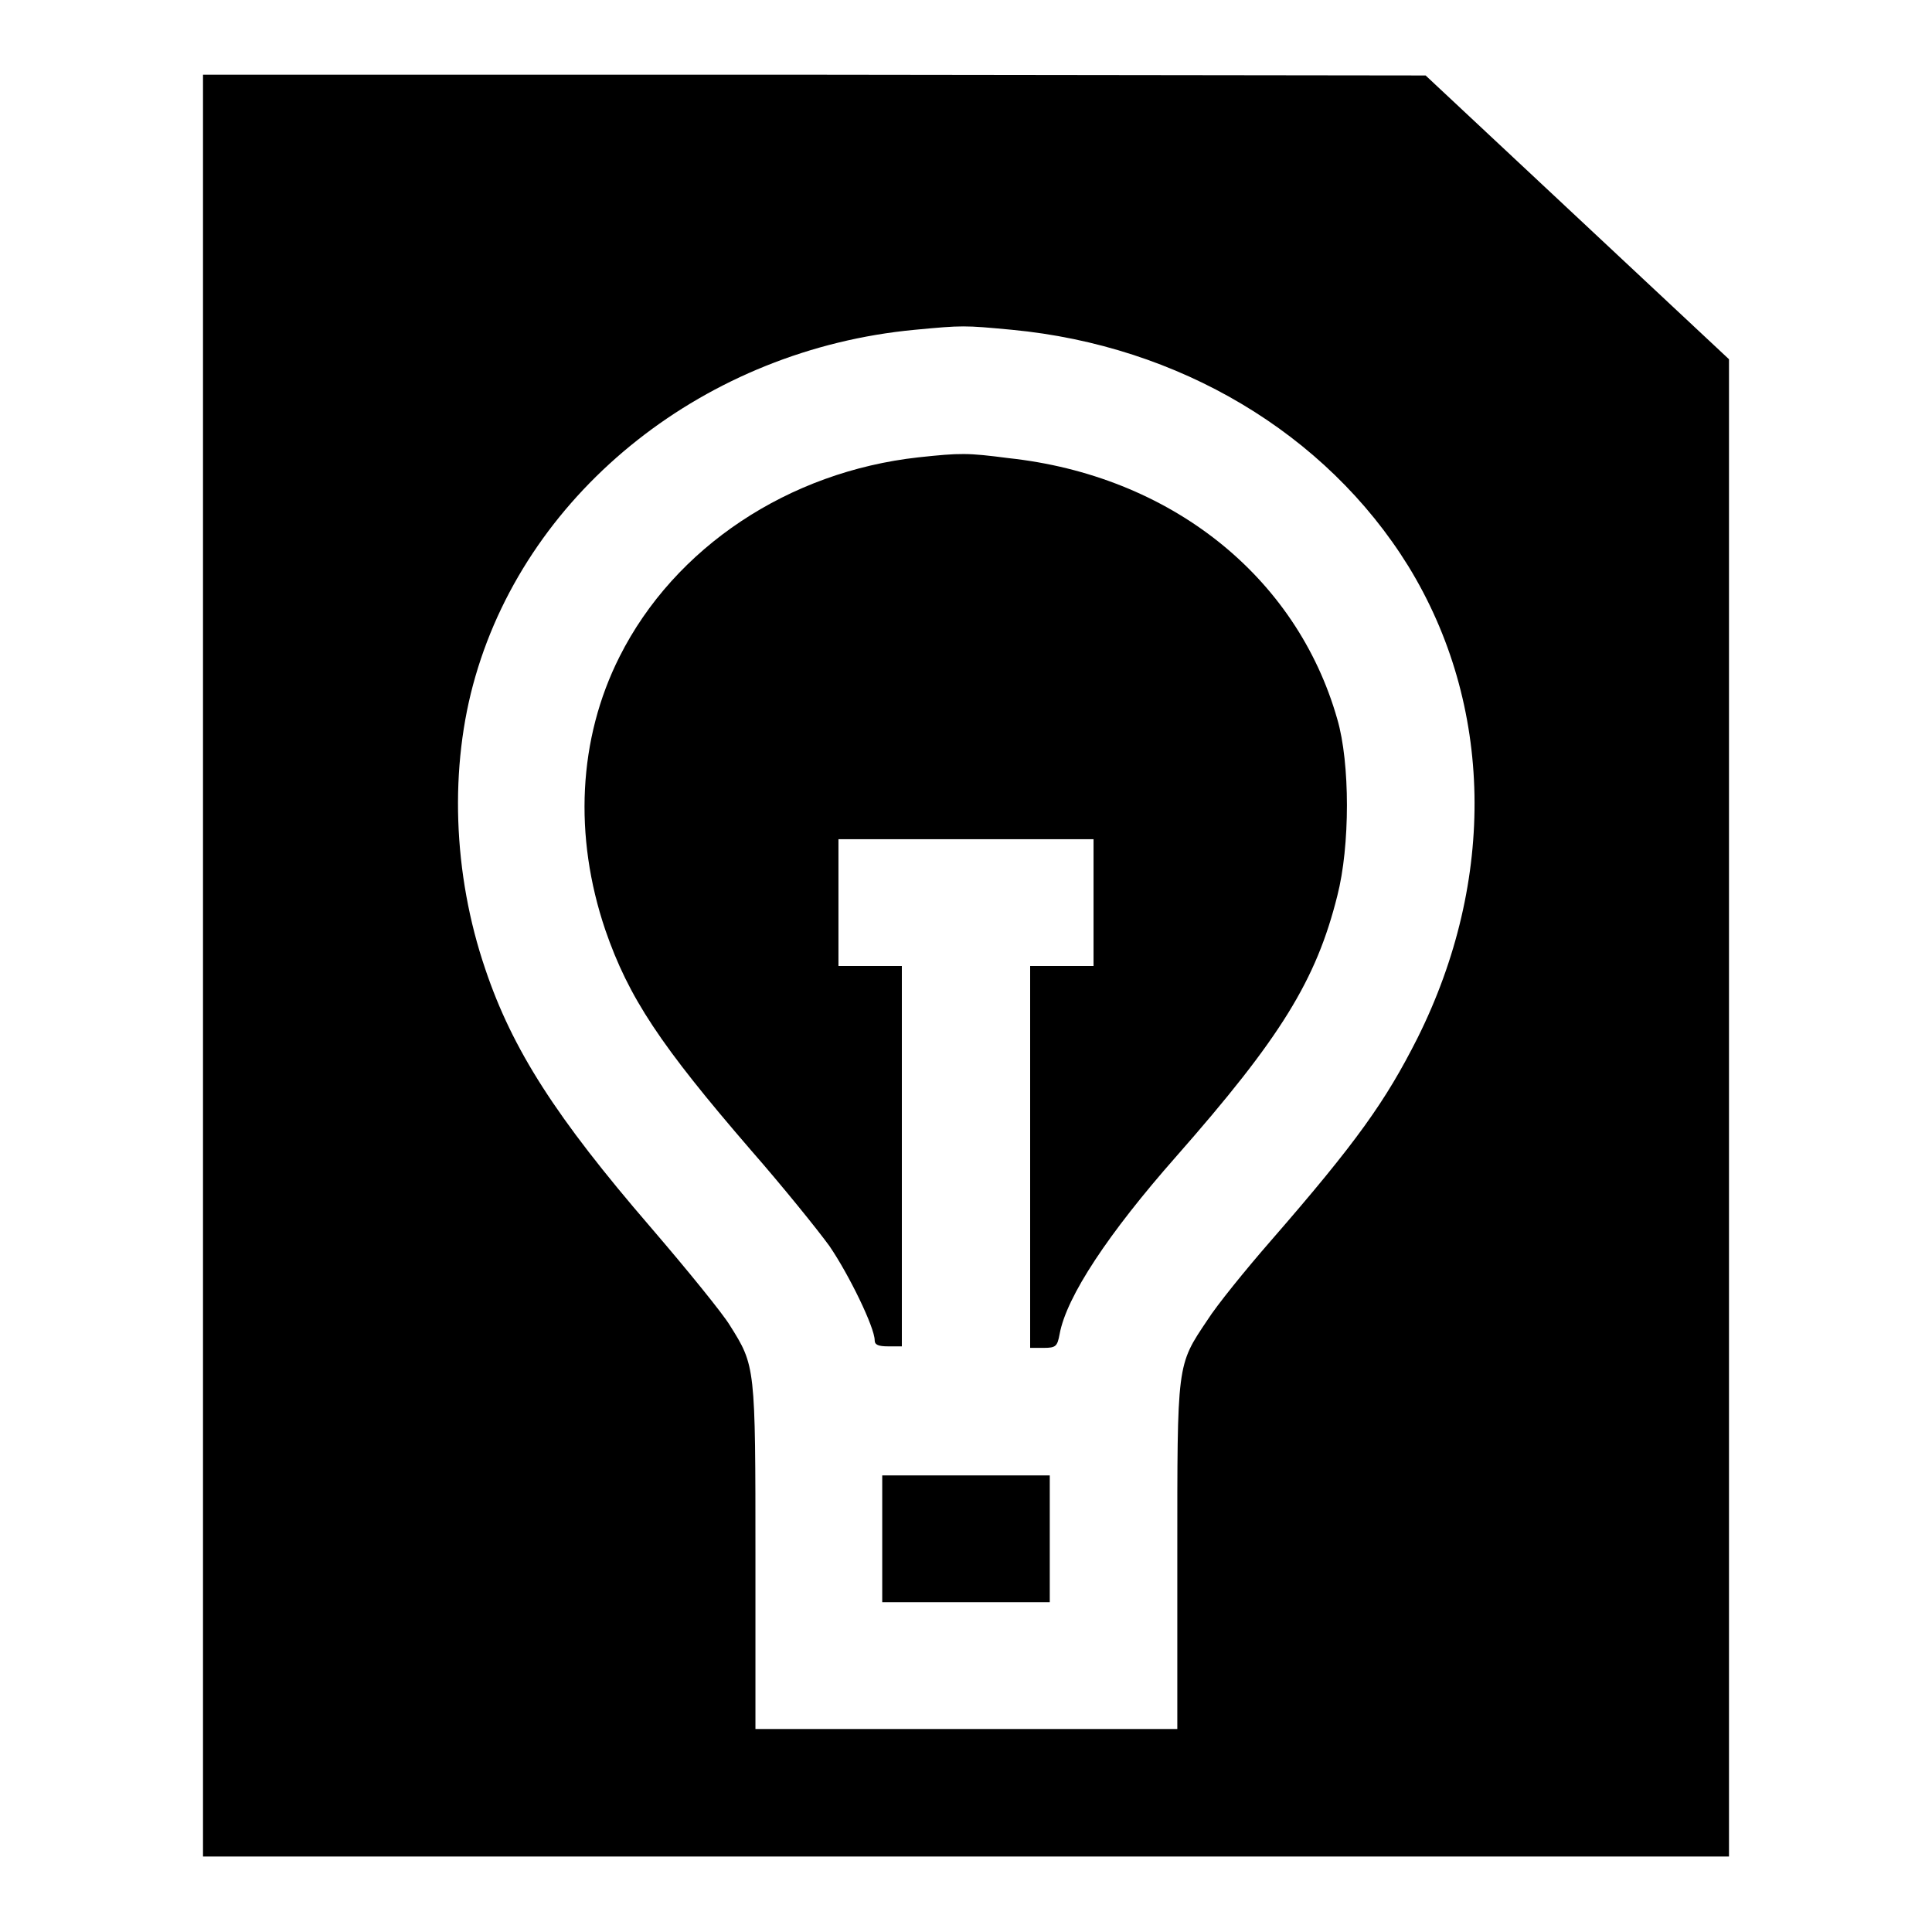
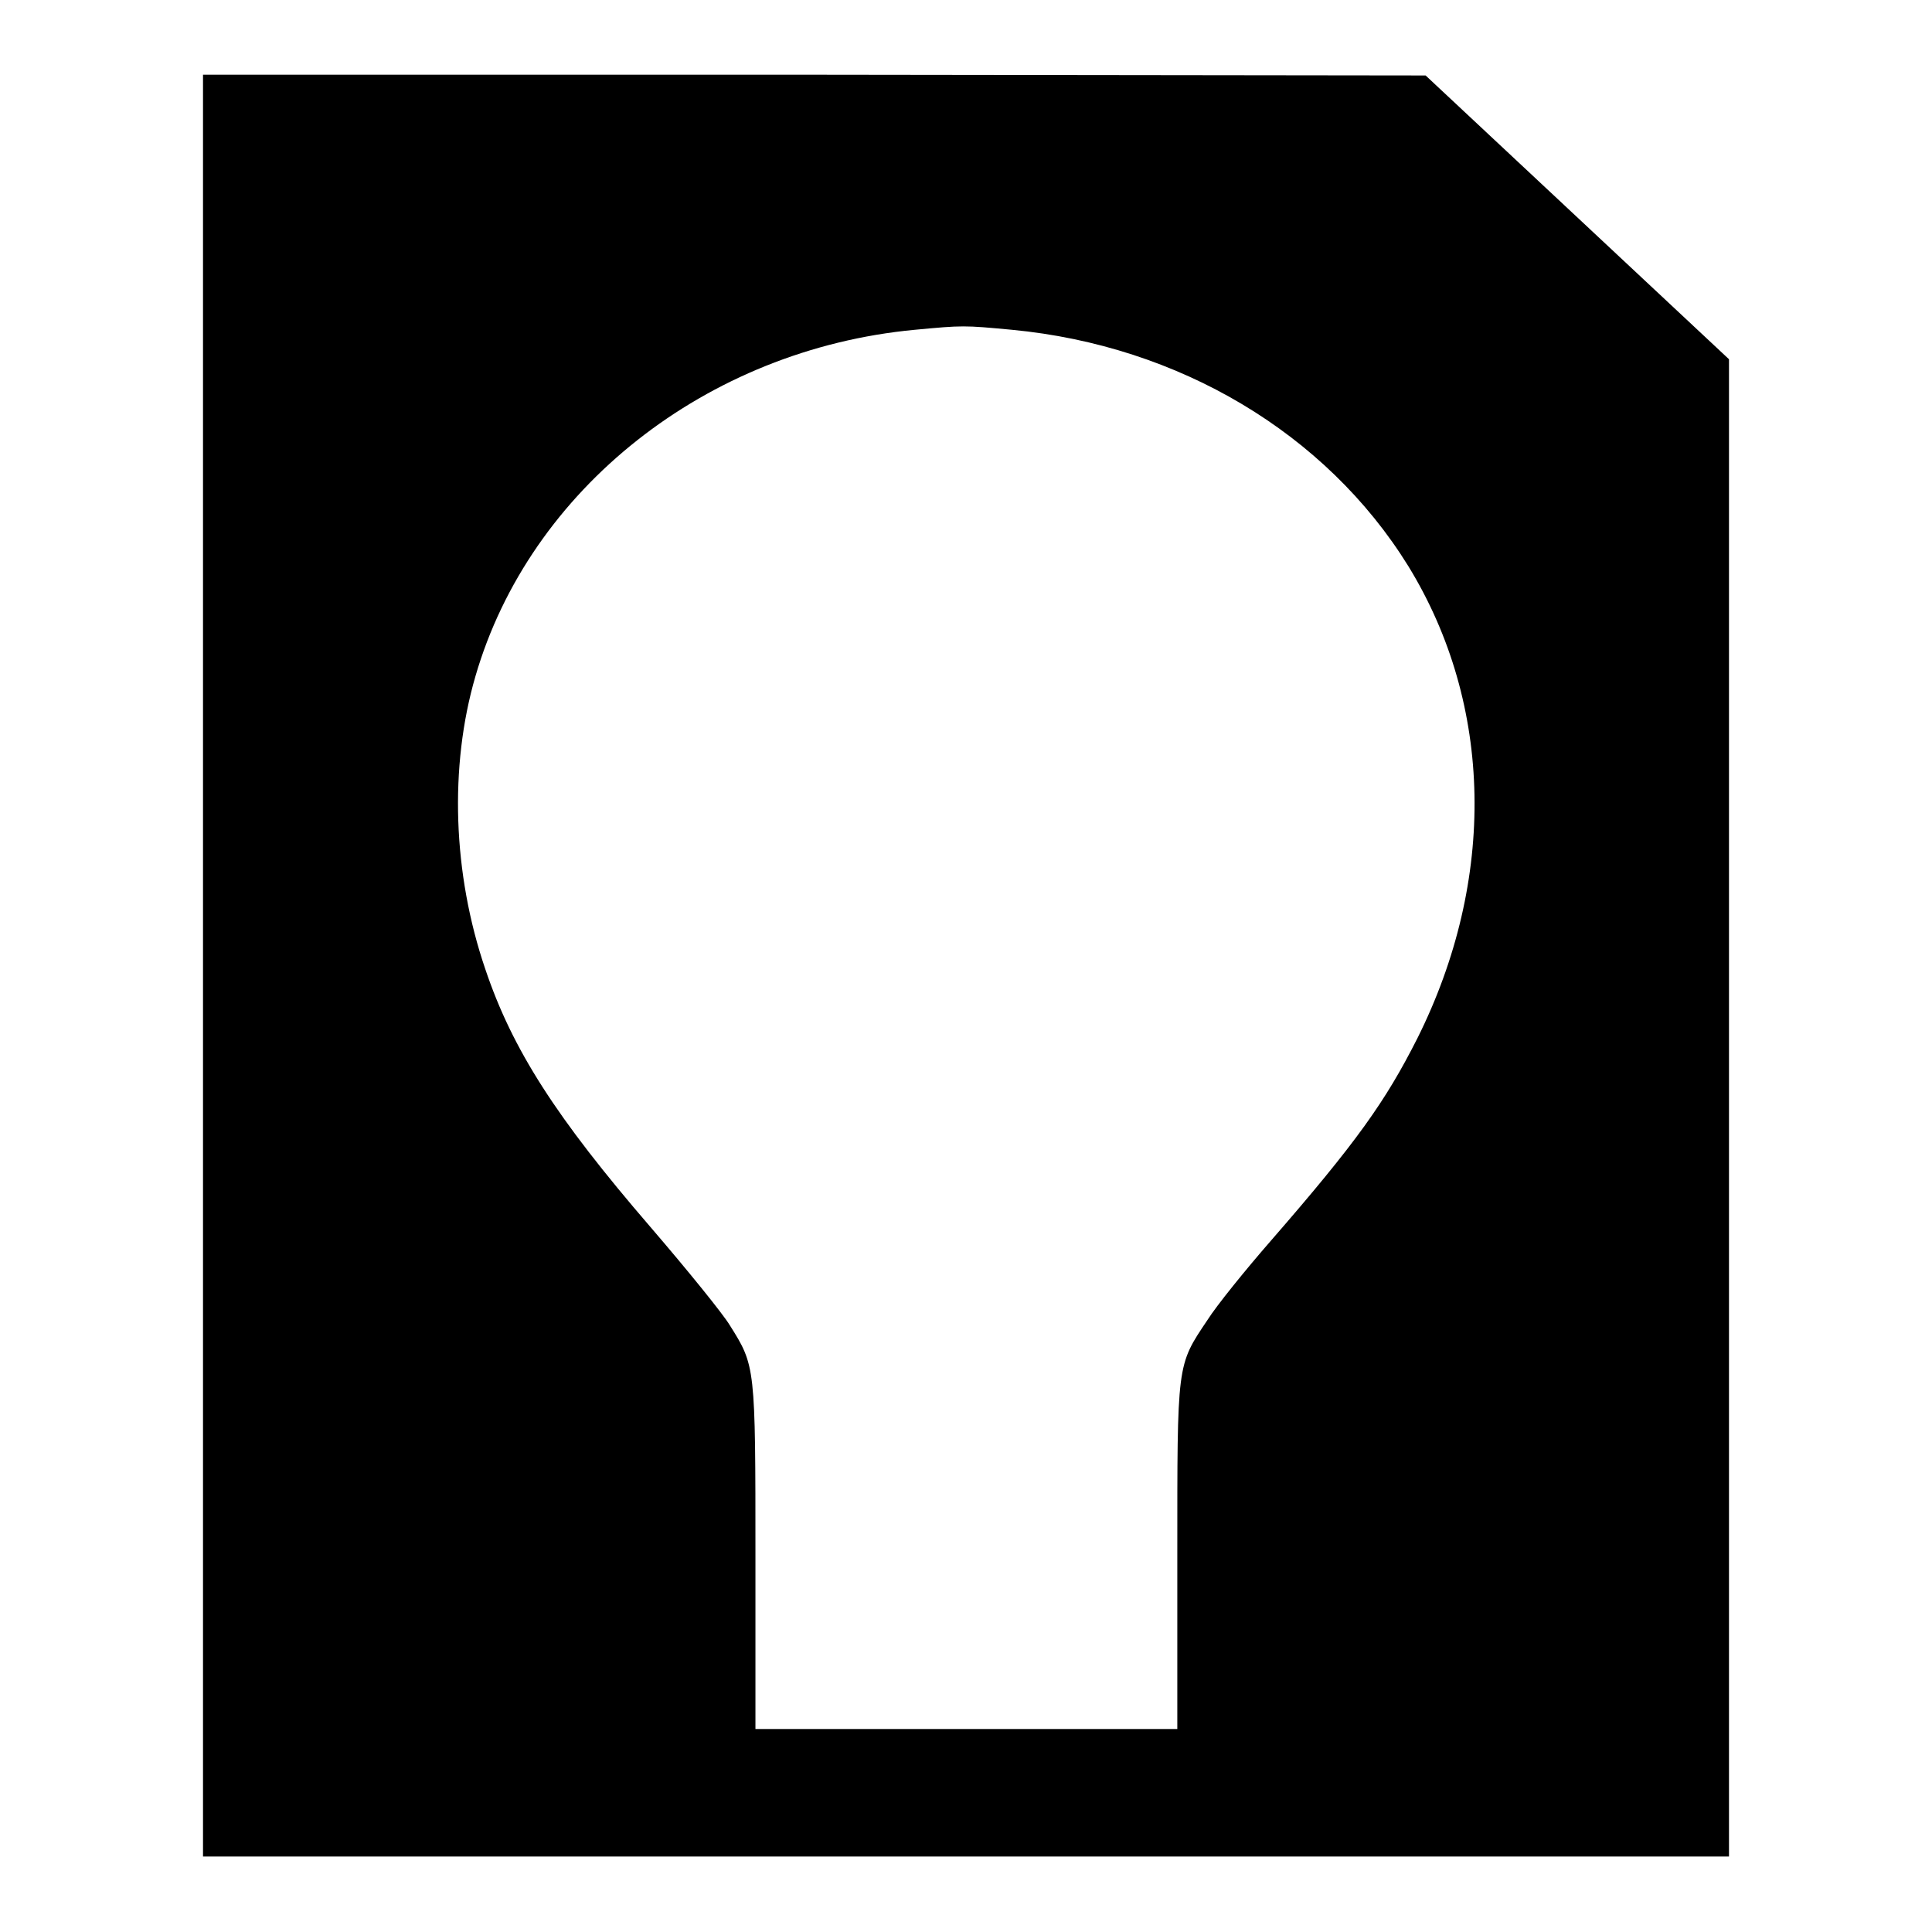
<svg xmlns="http://www.w3.org/2000/svg" version="1.1" x="0px" y="0px" viewBox="0 0 256 256" enable-background="new 0 0 256 256" xml:space="preserve">
  <g>
    <g>
      <g>
        <path fill="#000000" d="M26.9,128v118H128h101.1v-99.2V47.6L209,28.8l-20.1-18.8l-81-0.1h-81V128z M134.1,43.7c22.1,2.1,41.6,13.7,52.5,31.3c11.3,18.4,11.7,41.6,1.2,62.6c-4.2,8.3-8,13.7-19.4,26.8c-3.4,3.9-7.2,8.6-8.4,10.5c-4.1,6.1-4,5.6-4,31.3v22.9H128h-27.9v-22.9c0-25.2,0-25.2-3.4-30.6c-0.9-1.5-5.6-7.3-10.5-13c-12.5-14.5-18.3-23.5-21.9-34.2c-4.3-12.6-4.8-26.8-1.3-38.8c7.2-24.8,30.6-43.3,58.2-45.9C127.6,43.1,127.7,43.1,134.1,43.7z" />
-         <path fill="#000000" d="M121.7,60.6C104.5,62.5,89.4,72.5,82.1,87c-5.5,10.9-6.1,23.8-1.9,36.2c3.1,9,7.3,15.3,19.3,29.2c4.2,4.8,8.8,10.5,10.4,12.7c2.6,3.8,6,10.8,6,12.5c0,0.6,0.5,0.8,1.8,0.8h1.8v-25.3V128h-4.2h-4.2v-8.4v-8.4H128h16.9v8.4v8.4h-4.2h-4.2v25.3v25.3h1.8c1.6,0,1.8-0.2,2.1-1.8c0.9-5,6.5-13.4,15.4-23.5c13.9-15.8,18.6-23.4,21.4-34.6c1.7-6.6,1.7-17.6,0-23.4c-5.4-19-22.2-32.3-43.6-34.6C128.2,60,127.3,60,121.7,60.6z" />
-         <path fill="#000000" d="M116.9,203.9v8.4H128h11.1v-8.4v-8.4H128h-11.1V203.9z" />
      </g>
    </g>
  </g>
</svg>